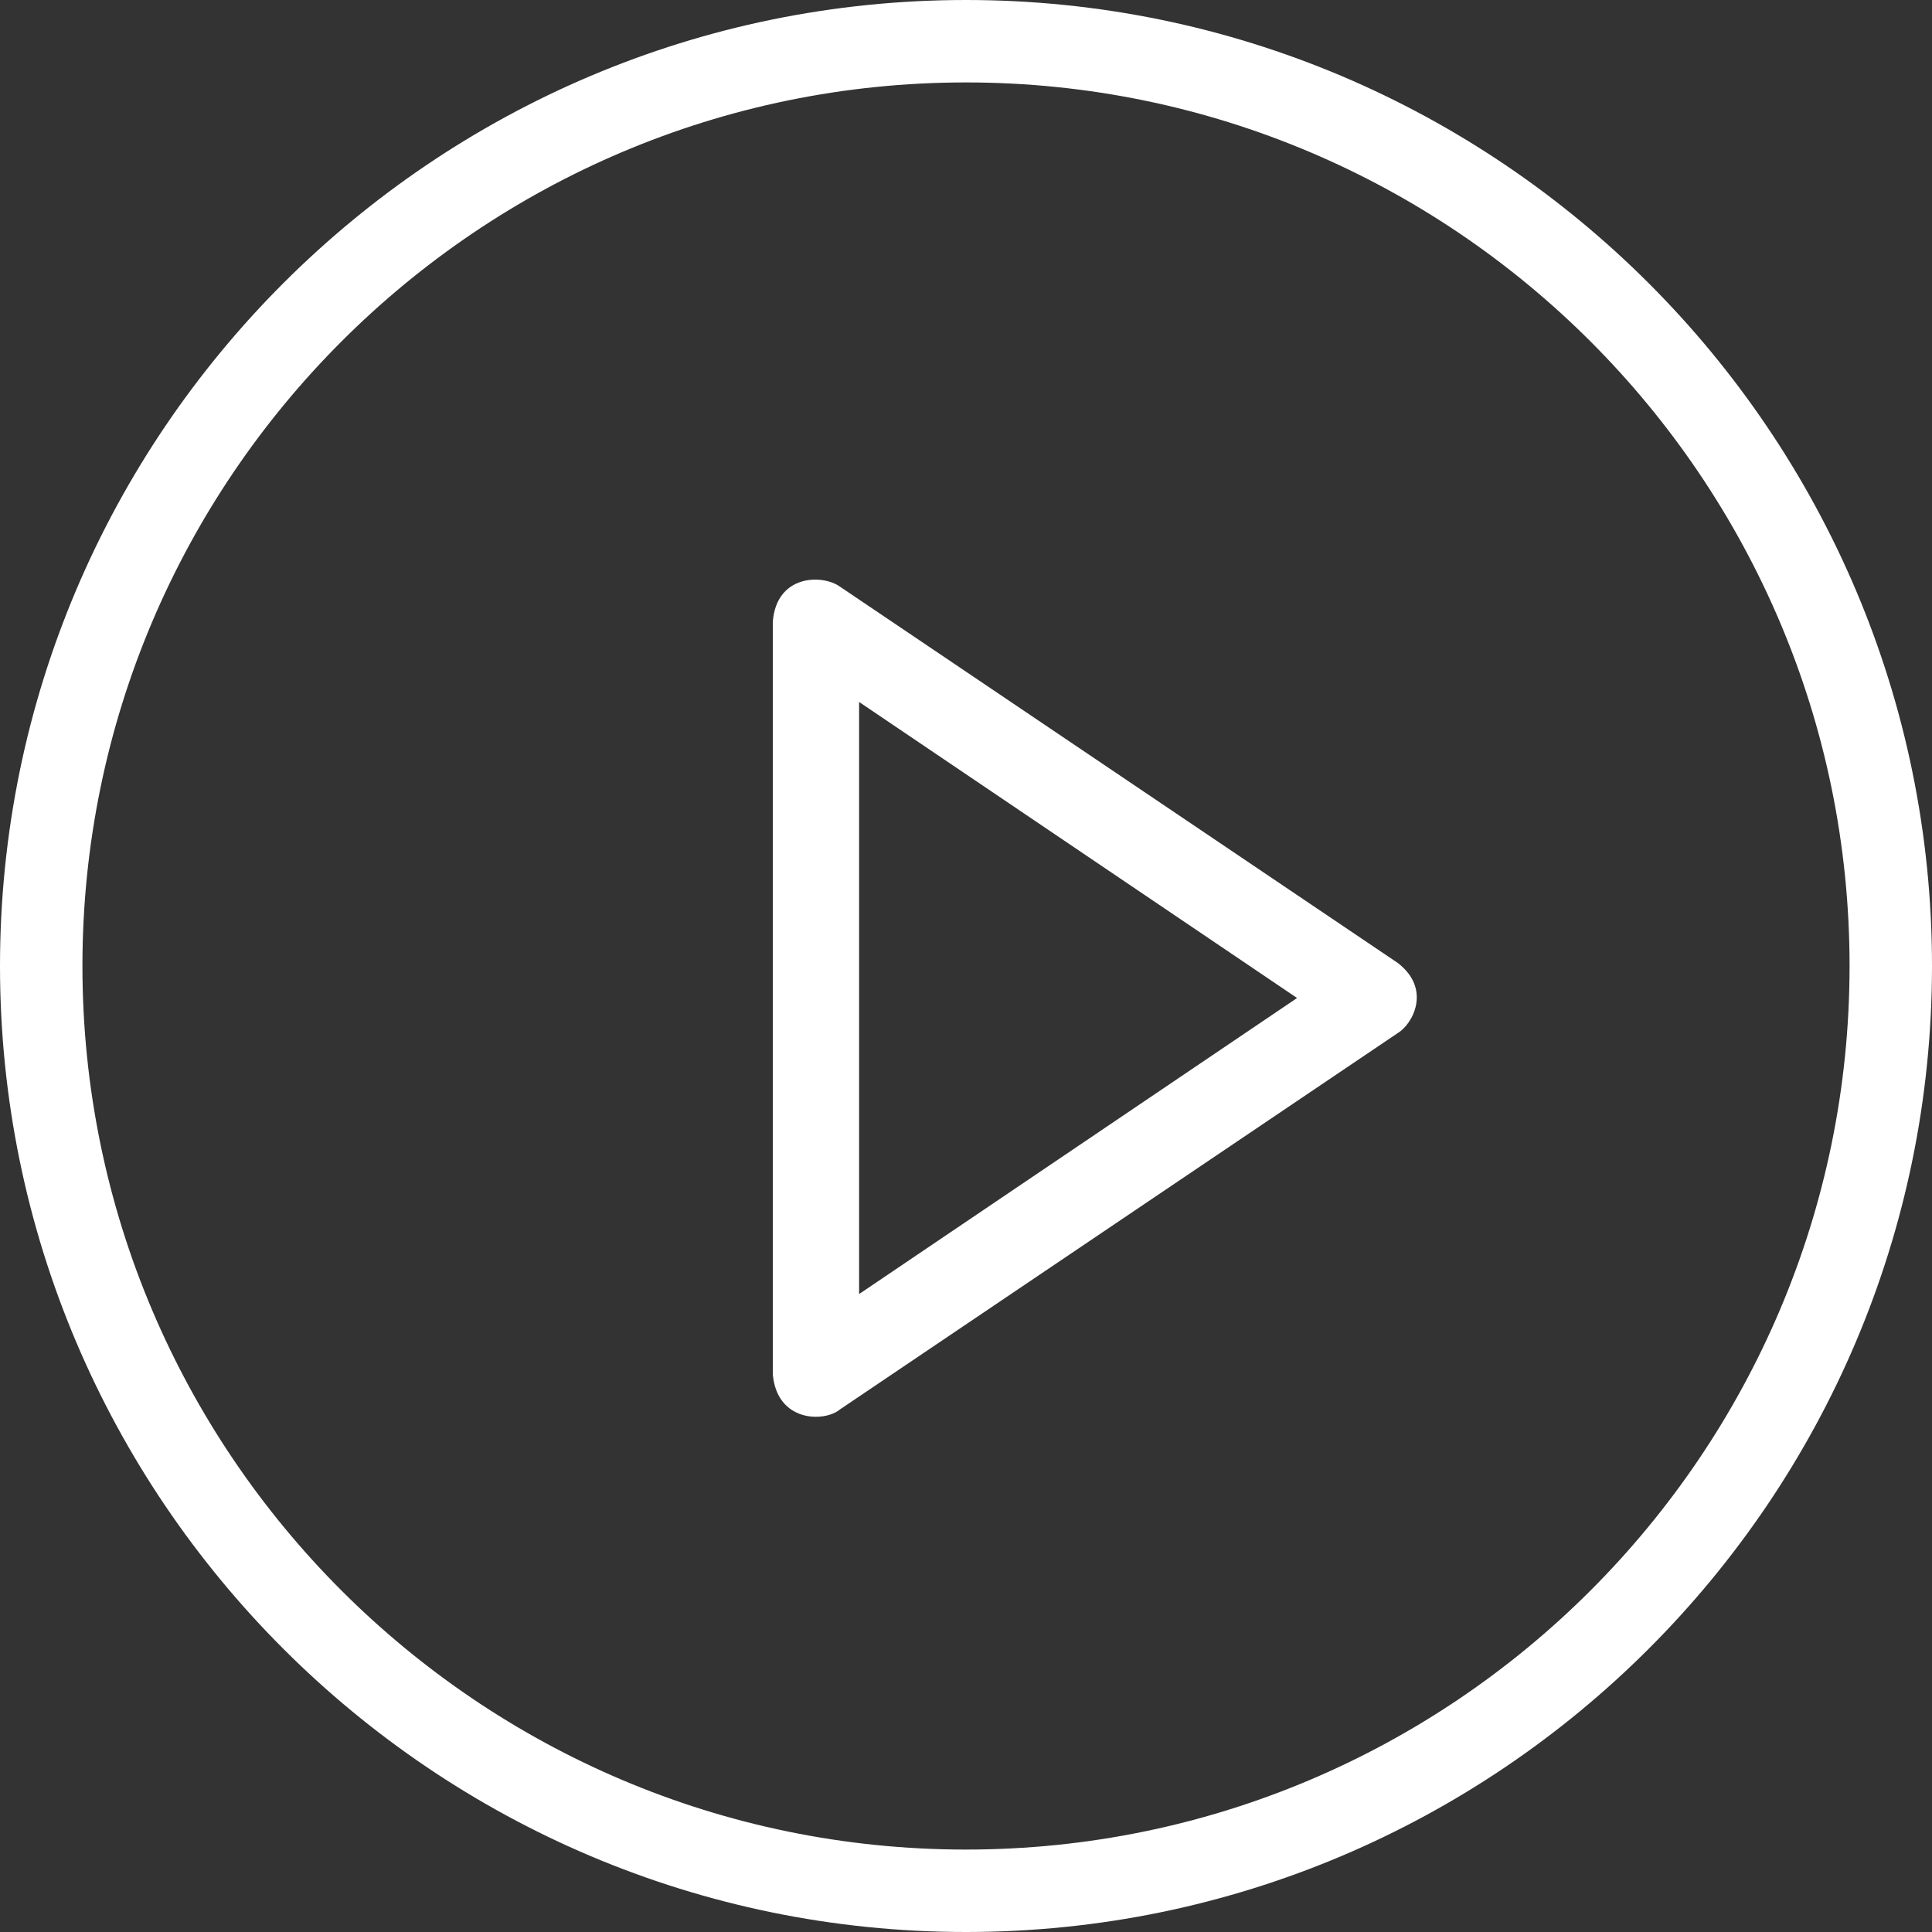
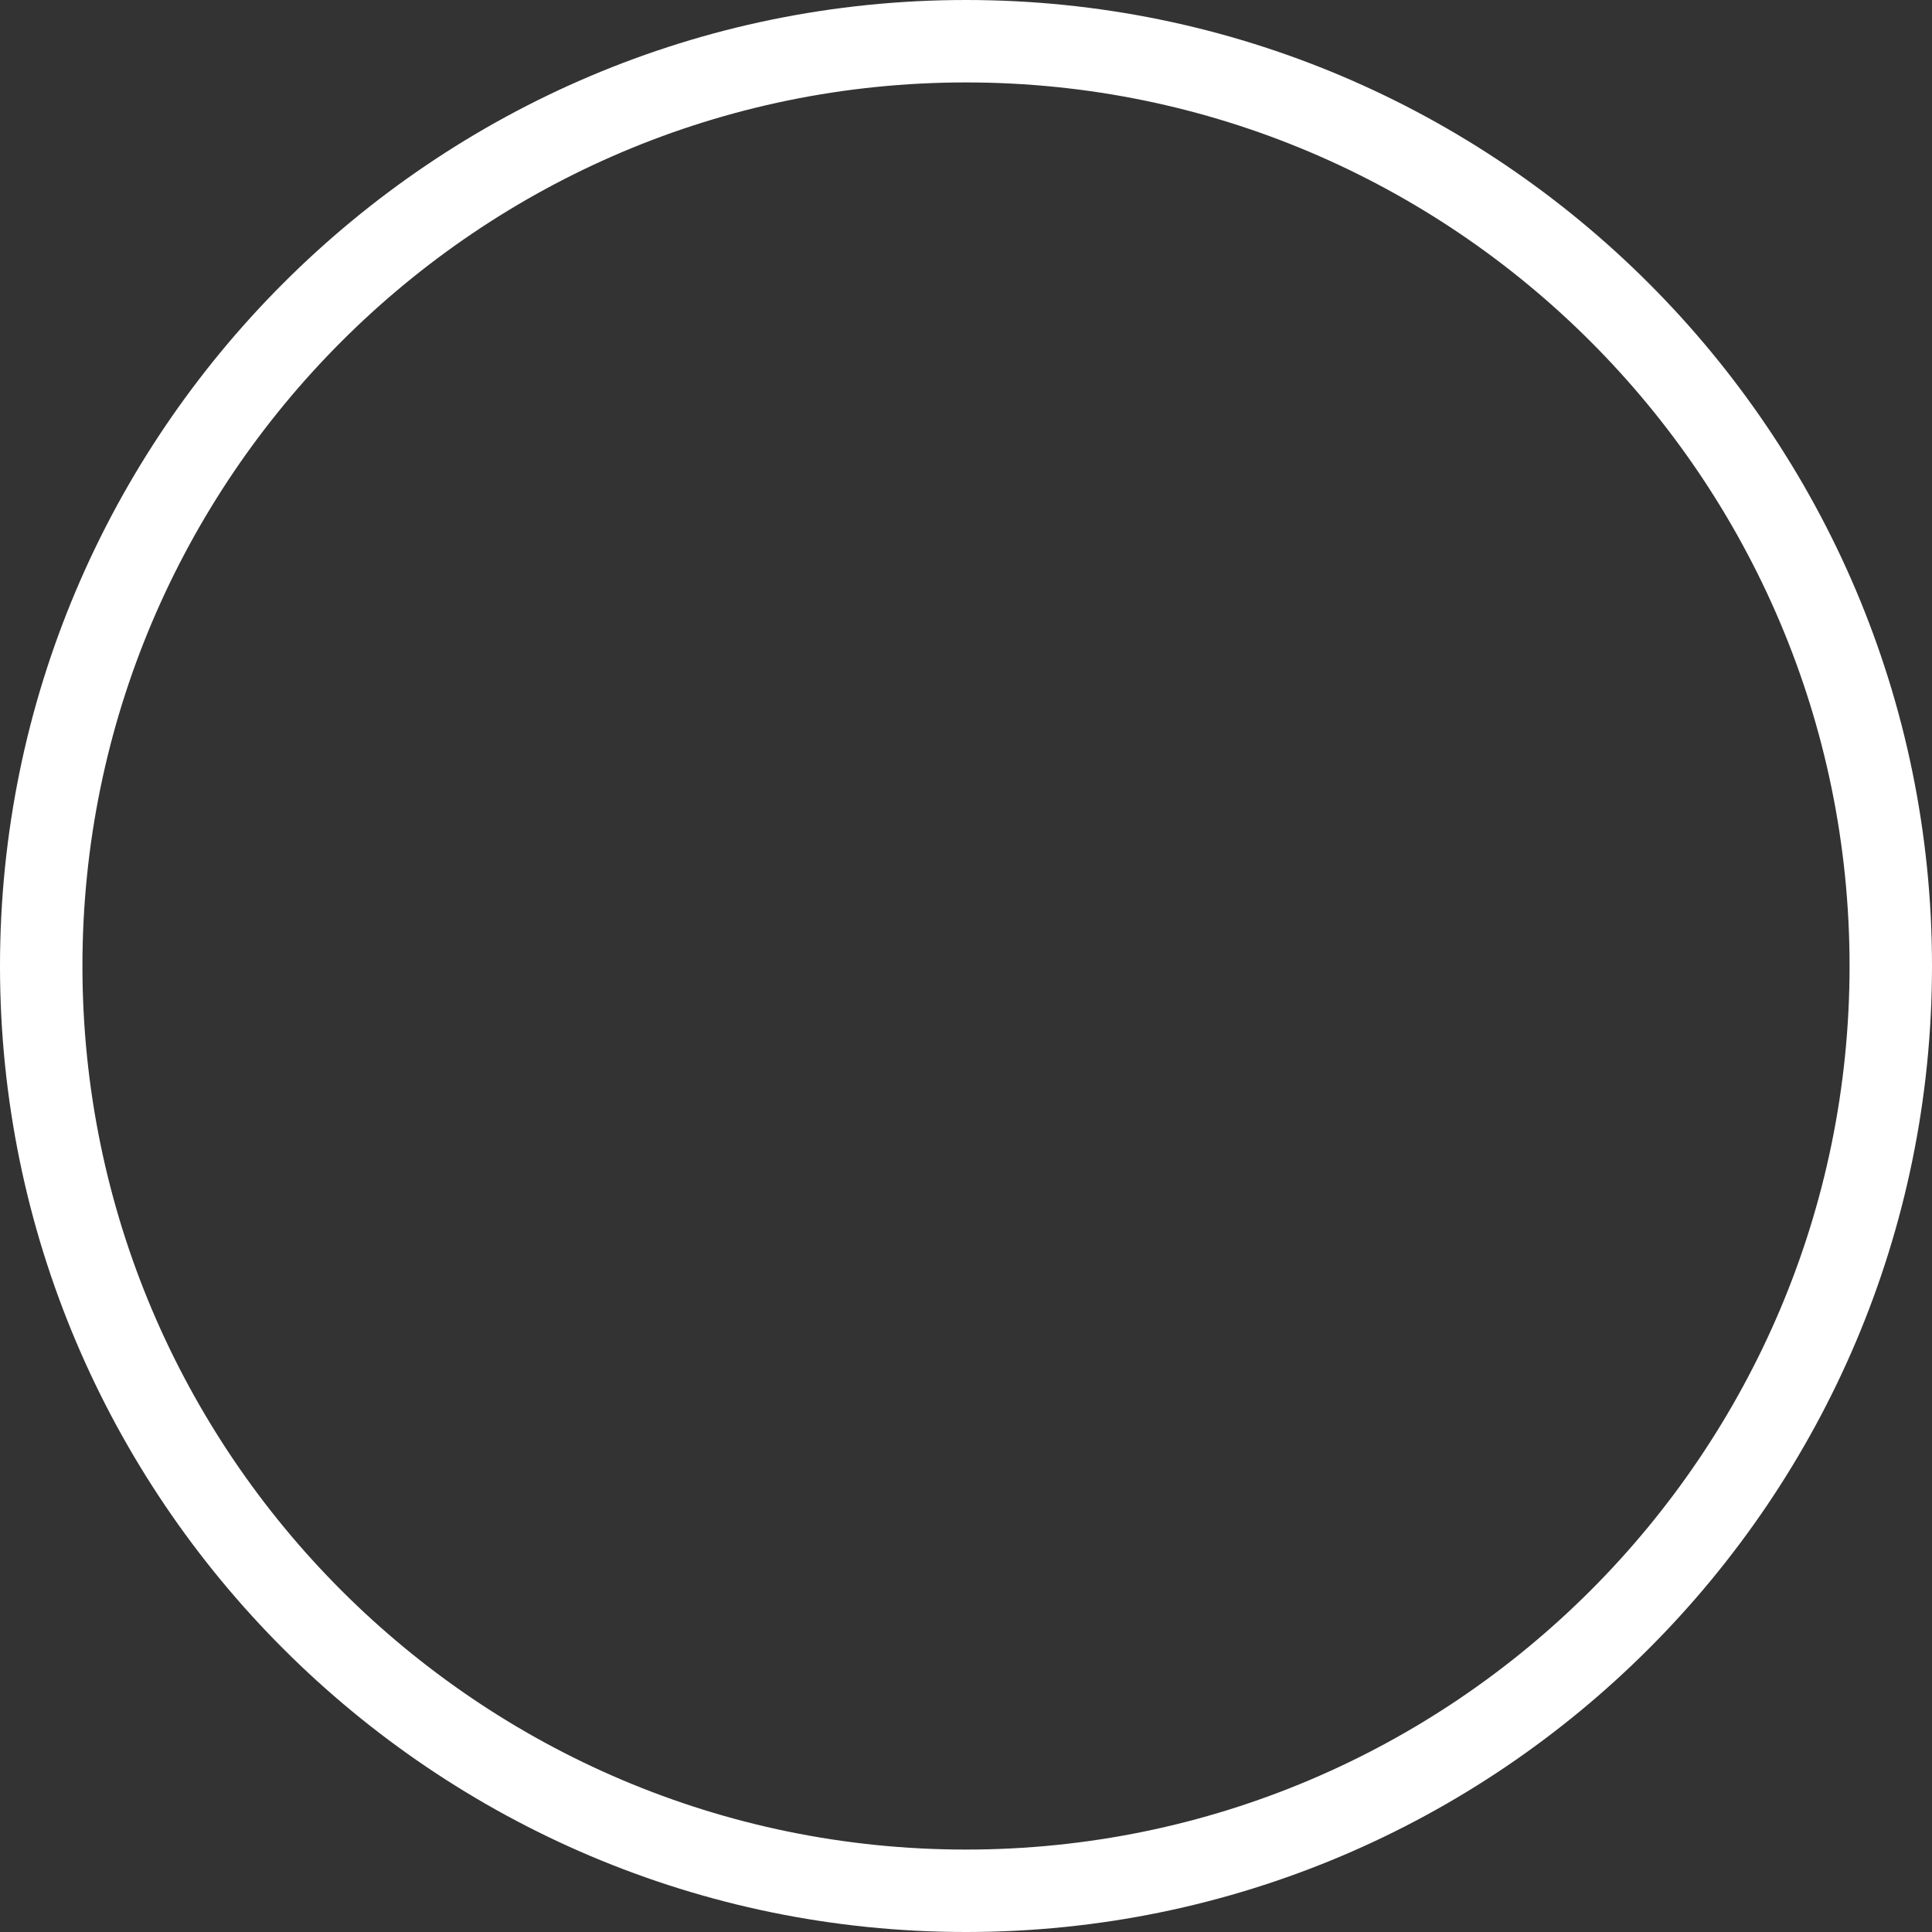
<svg xmlns="http://www.w3.org/2000/svg" width="30px" height="30px" viewBox="0 0 30 30" version="1.1">
  <rect x="0" y="0" width="30" height="30" fill="#333333" stroke="none" />
  <title>play-button</title>
  <desc>Created with Sketch.</desc>
  <g id="Startseite" stroke="none" stroke-width="1" fill="none" fill-rule="evenodd">
    <g id="TRM-L_Startseite" transform="translate(-645, -5236)" fill="#FFFFFF" fill-rule="nonzero">
      <g id="play-button" transform="translate(645, 5236)">
-         <path d="M21.705,14.953 L13.045,9.111 C12.776,8.915 12.058,8.915 12,9.654 L12,21.34 C12.064,22.08 12.795,22.092 13.045,21.884 L21.705,16.041 C21.93,15.908 22.237,15.364 21.705,14.953 Z M13.34,20.094 L13.34,10.9 L20.141,15.497 L13.34,20.094 Z" id="Shape" />
        <path d="M15,0 C6.729,0 0,6.729 0,15 C0,23.271 6.729,30 15,30 C23.271,30 30,23.271 30,15 C30,6.729 23.271,0 15,0 Z M15,28.72 C7.433,28.72 1.28,22.567 1.28,15 C1.28,7.433 7.433,1.28 15,1.28 C22.567,1.28 28.72,7.433 28.72,15 C28.72,22.567 22.567,28.72 15,28.72 Z" id="Shape" />
      </g>
    </g>
  </g>
</svg>